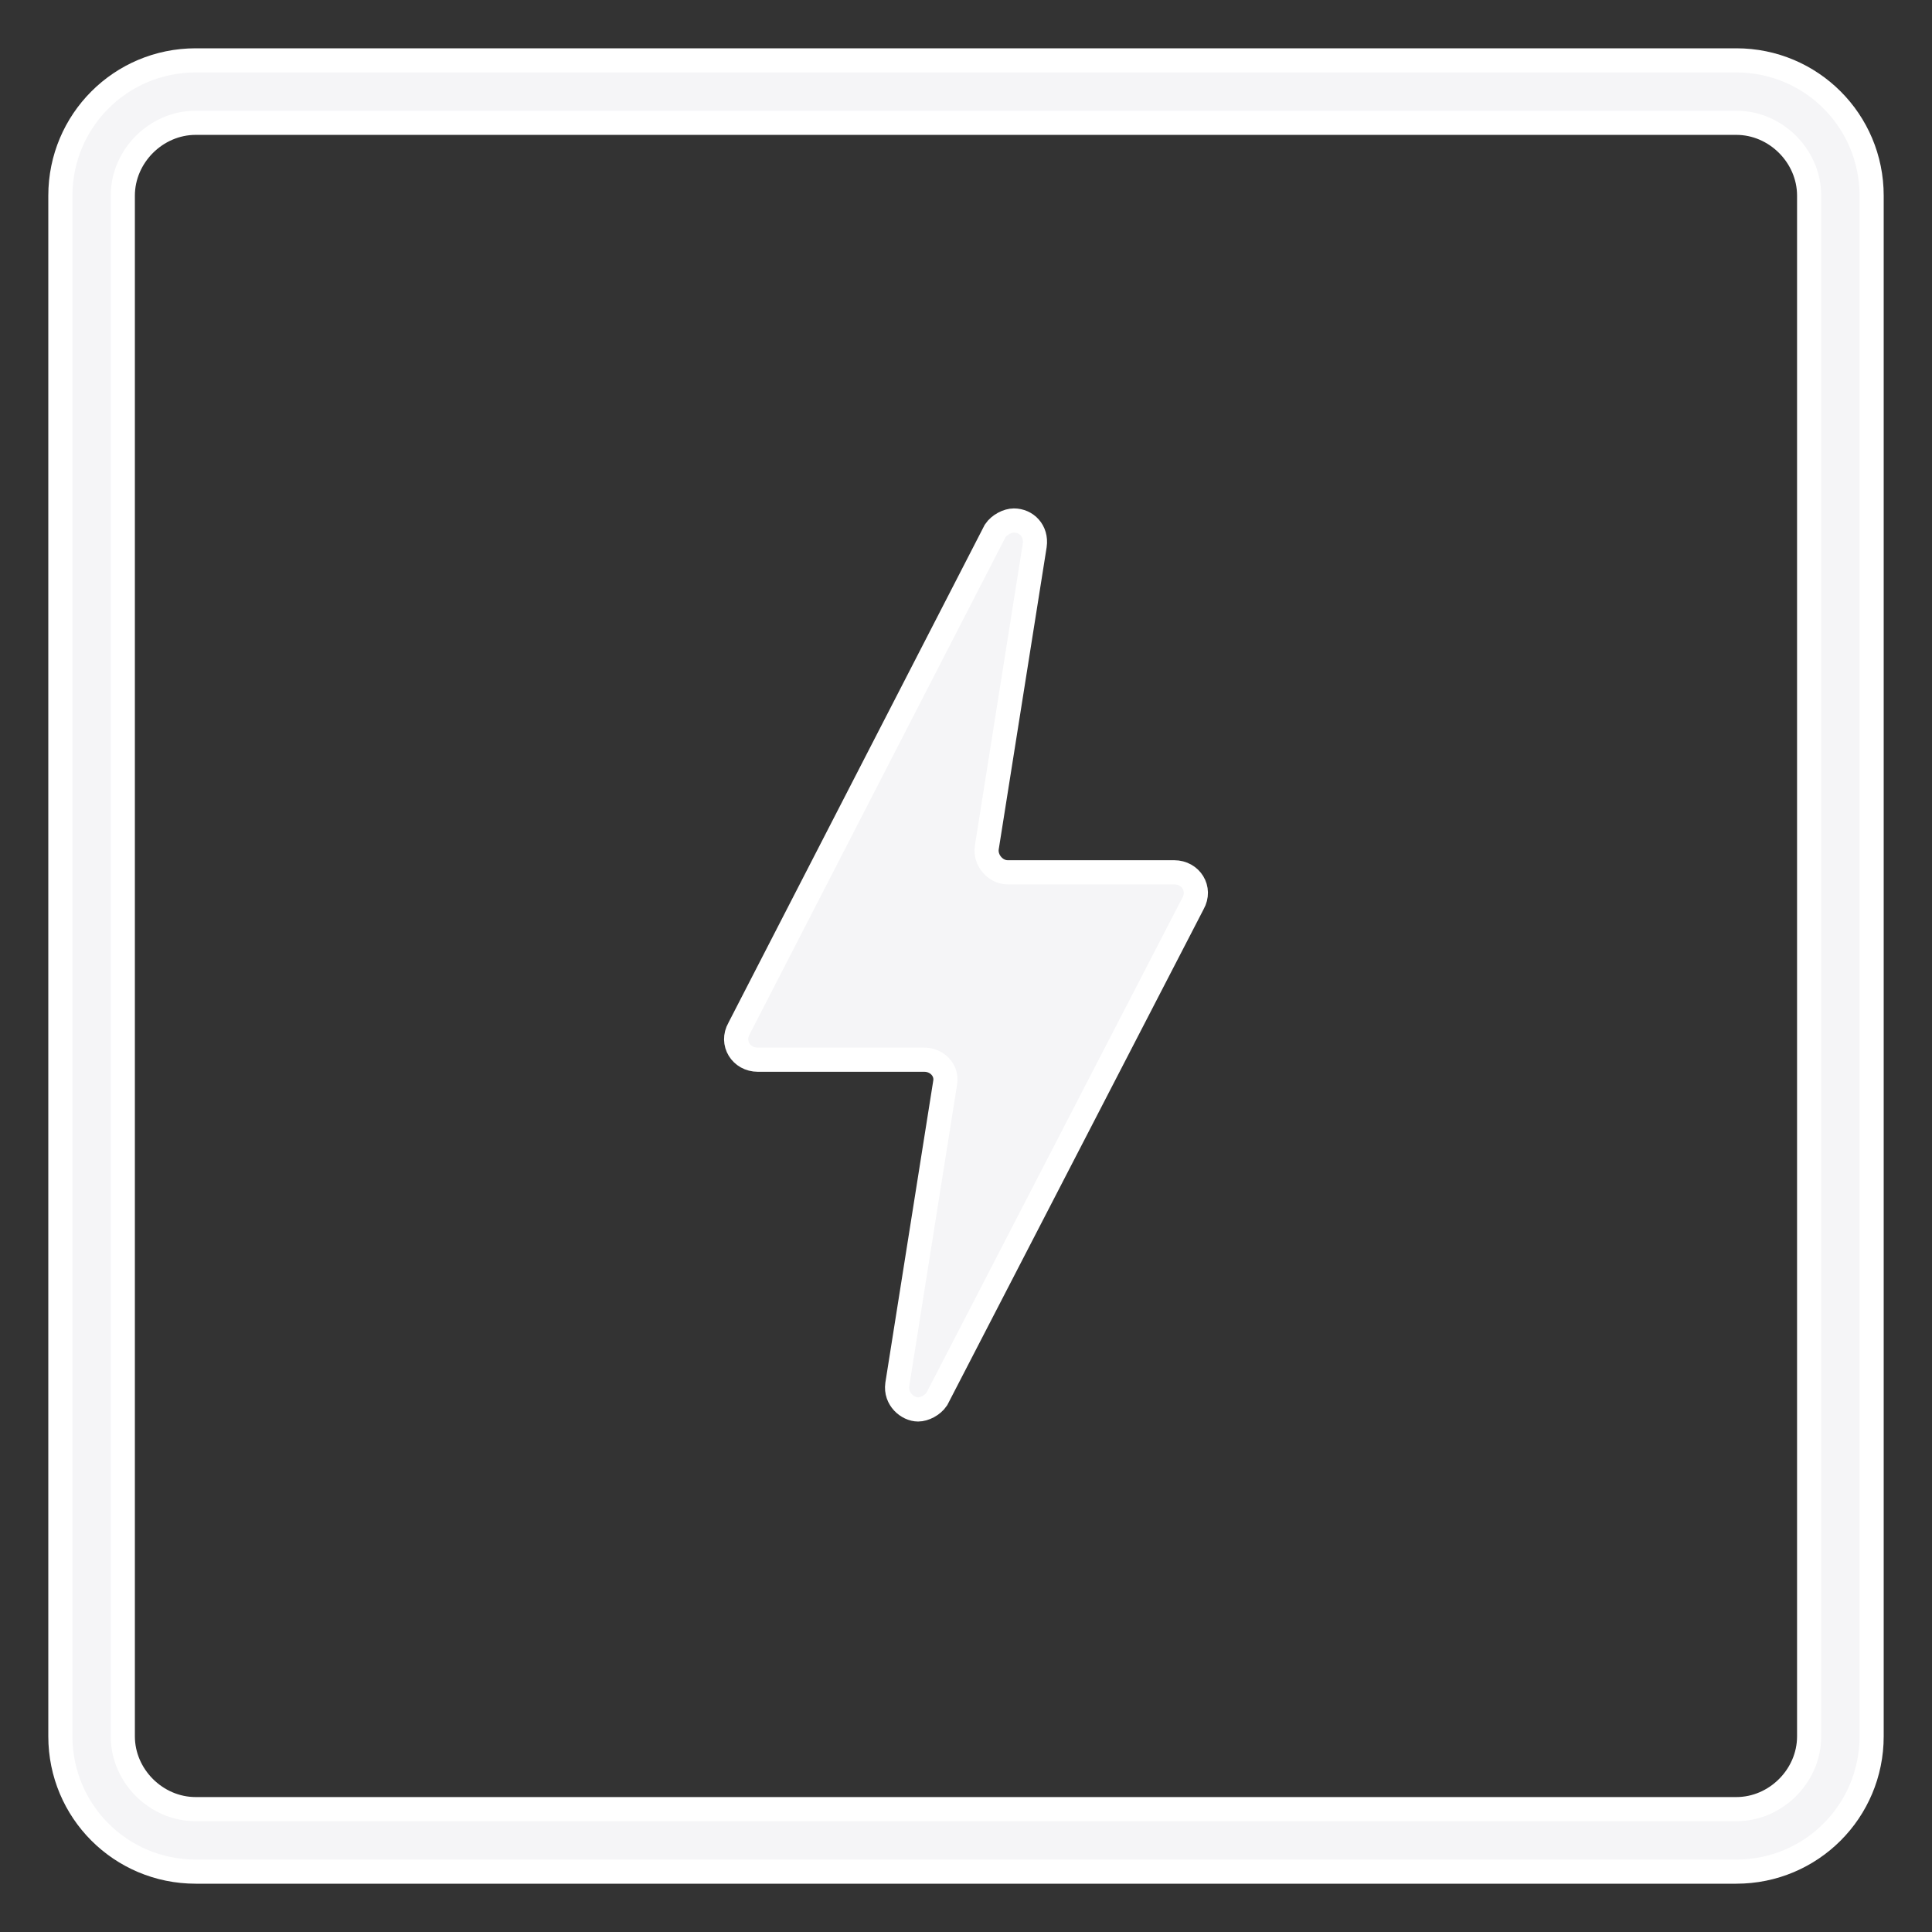
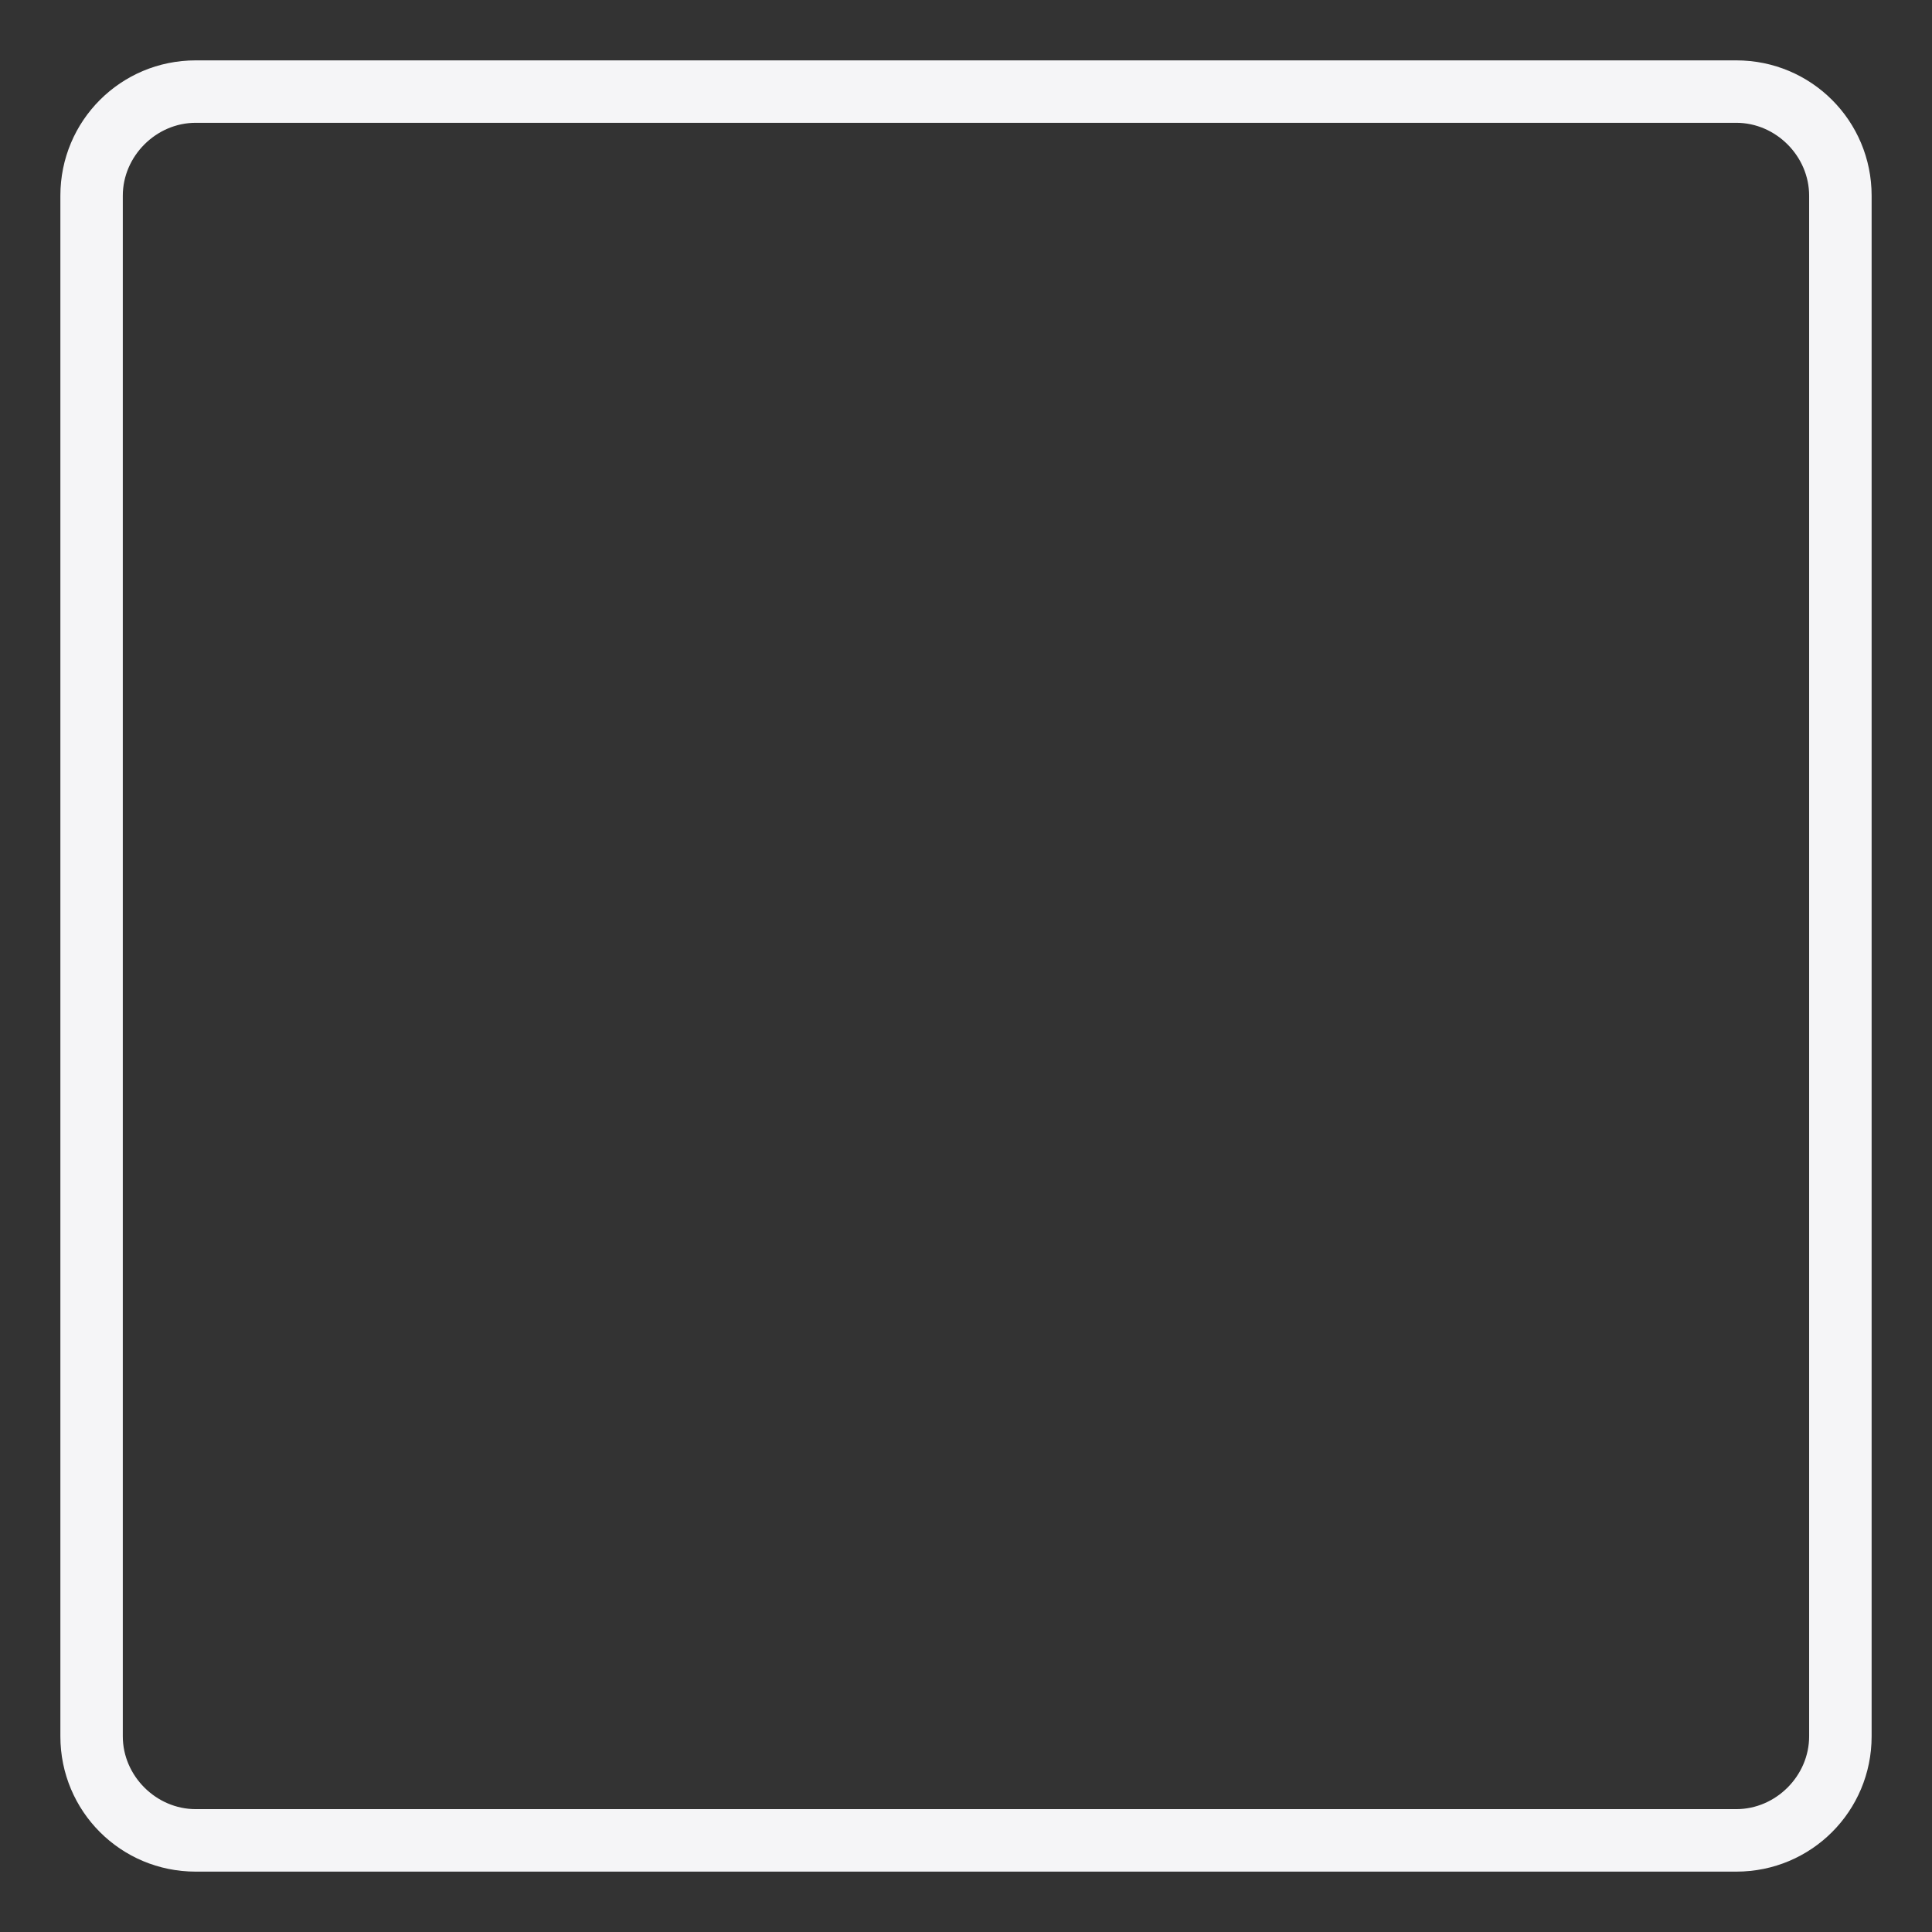
<svg xmlns="http://www.w3.org/2000/svg" width="32" height="32" viewBox="0 0 32 32" fill="none">
  <rect x="0" y="0" width="32" height="32" fill="#333333" stroke="none" />
-   <path d="M19.448 14.448H16.69C16.483 14.448 16.31 14.241 16.345 14.034L17.138 9.034C17.172 8.793 17 8.621 16.793 8.621C16.69 8.621 16.552 8.69 16.483 8.793L12.241 17.035C12.103 17.276 12.276 17.552 12.552 17.552H15.31C15.517 17.552 15.69 17.724 15.655 17.931L14.862 22.931C14.828 23.172 15.034 23.345 15.207 23.345C15.31 23.345 15.448 23.276 15.517 23.172L19.759 14.966C19.897 14.724 19.724 14.448 19.448 14.448Z" fill="#F5F5F7" />
  <path d="M28.759 1H3.241C2 1 1 2 1 3.241V28.759C1 30 2 31 3.241 31H28.759C30 31 31 30 31 28.759V3.241C31 2 30 1 28.759 1ZM29.965 28.759C29.965 29.414 29.414 29.965 28.759 29.965H3.241C2.586 29.965 2.034 29.414 2.034 28.759V3.241C2.034 2.586 2.586 2.034 3.241 2.034H28.759C29.414 2.034 29.965 2.586 29.965 3.241V28.759Z" fill="#F5F5F7" />
-   <path d="M19.448 14.448H16.69C16.483 14.448 16.31 14.241 16.345 14.034L17.138 9.034C17.172 8.793 17 8.621 16.793 8.621C16.69 8.621 16.552 8.69 16.483 8.793L12.241 17.035C12.103 17.276 12.276 17.552 12.552 17.552H15.31C15.517 17.552 15.69 17.724 15.655 17.931L14.862 22.931C14.828 23.172 15.034 23.345 15.207 23.345C15.31 23.345 15.448 23.276 15.517 23.172L19.759 14.966C19.897 14.724 19.724 14.448 19.448 14.448Z" stroke="white" stroke-width="0.4" />
-   <path d="M28.759 1H3.241C2 1 1 2 1 3.241V28.759C1 30 2 31 3.241 31H28.759C30 31 31 30 31 28.759V3.241C31 2 30 1 28.759 1ZM29.965 28.759C29.965 29.414 29.414 29.965 28.759 29.965H3.241C2.586 29.965 2.034 29.414 2.034 28.759V3.241C2.034 2.586 2.586 2.034 3.241 2.034H28.759C29.414 2.034 29.965 2.586 29.965 3.241V28.759Z" stroke="white" stroke-width="0.4" />
</svg>